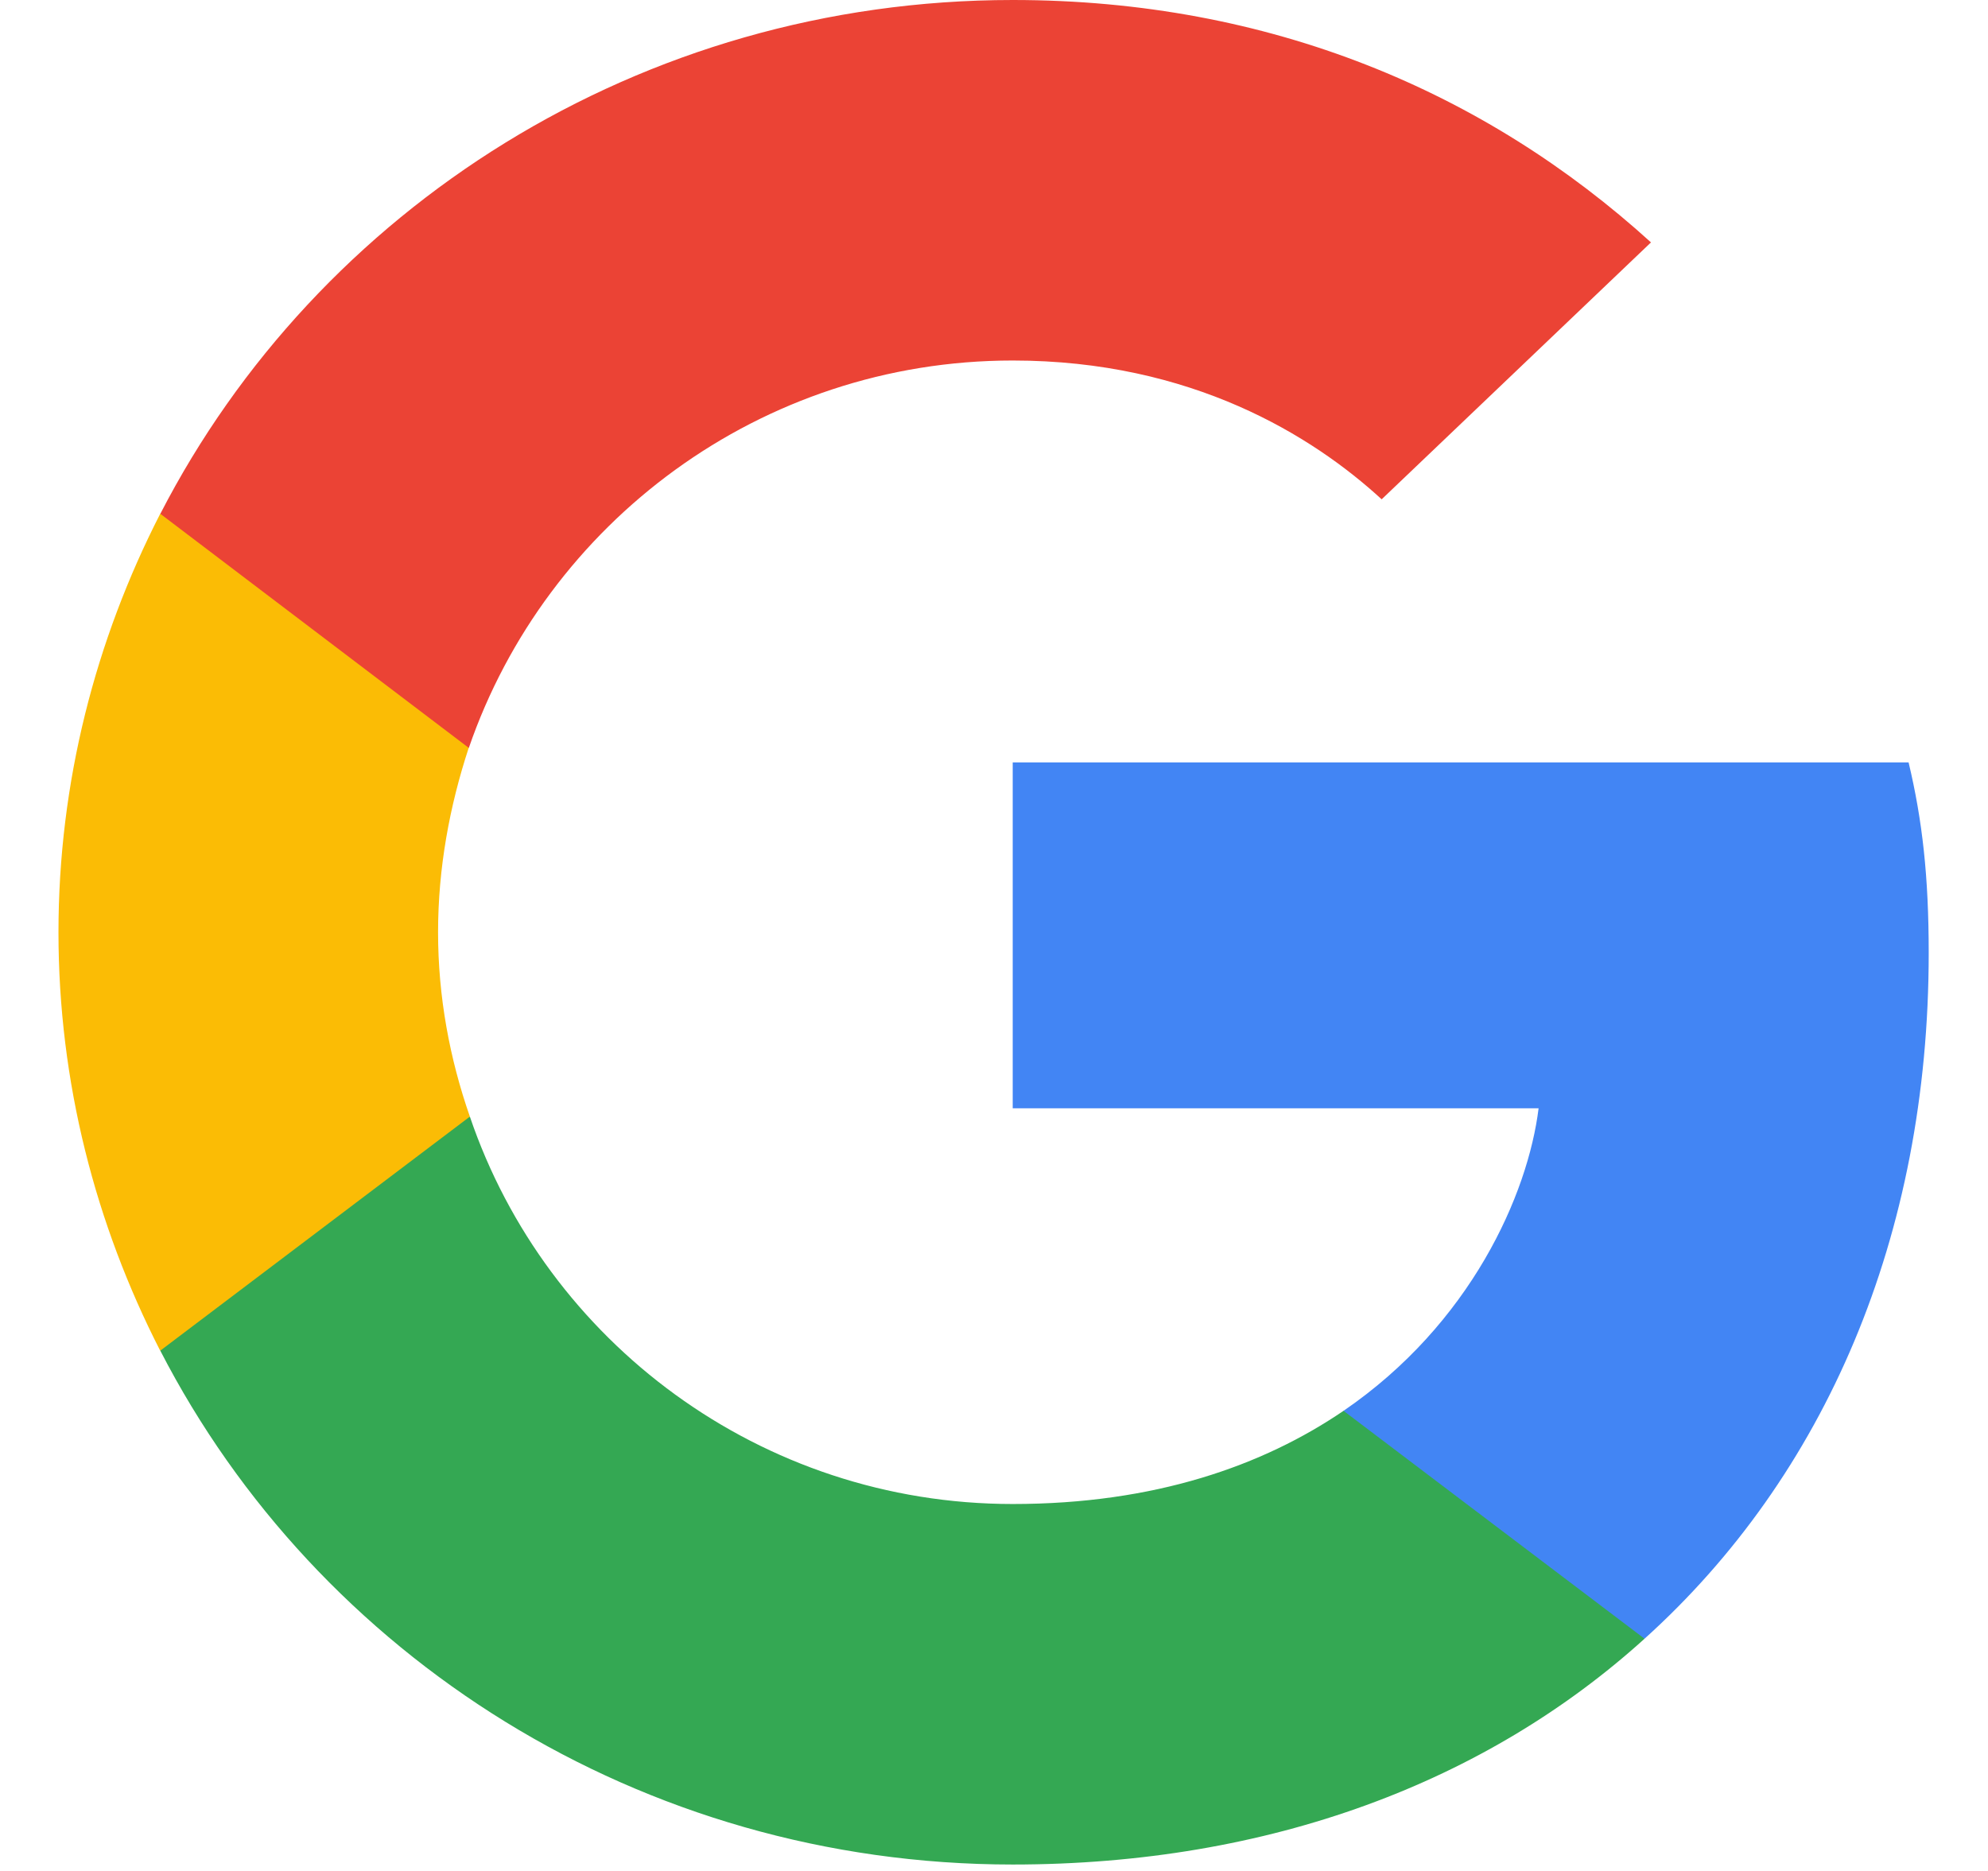
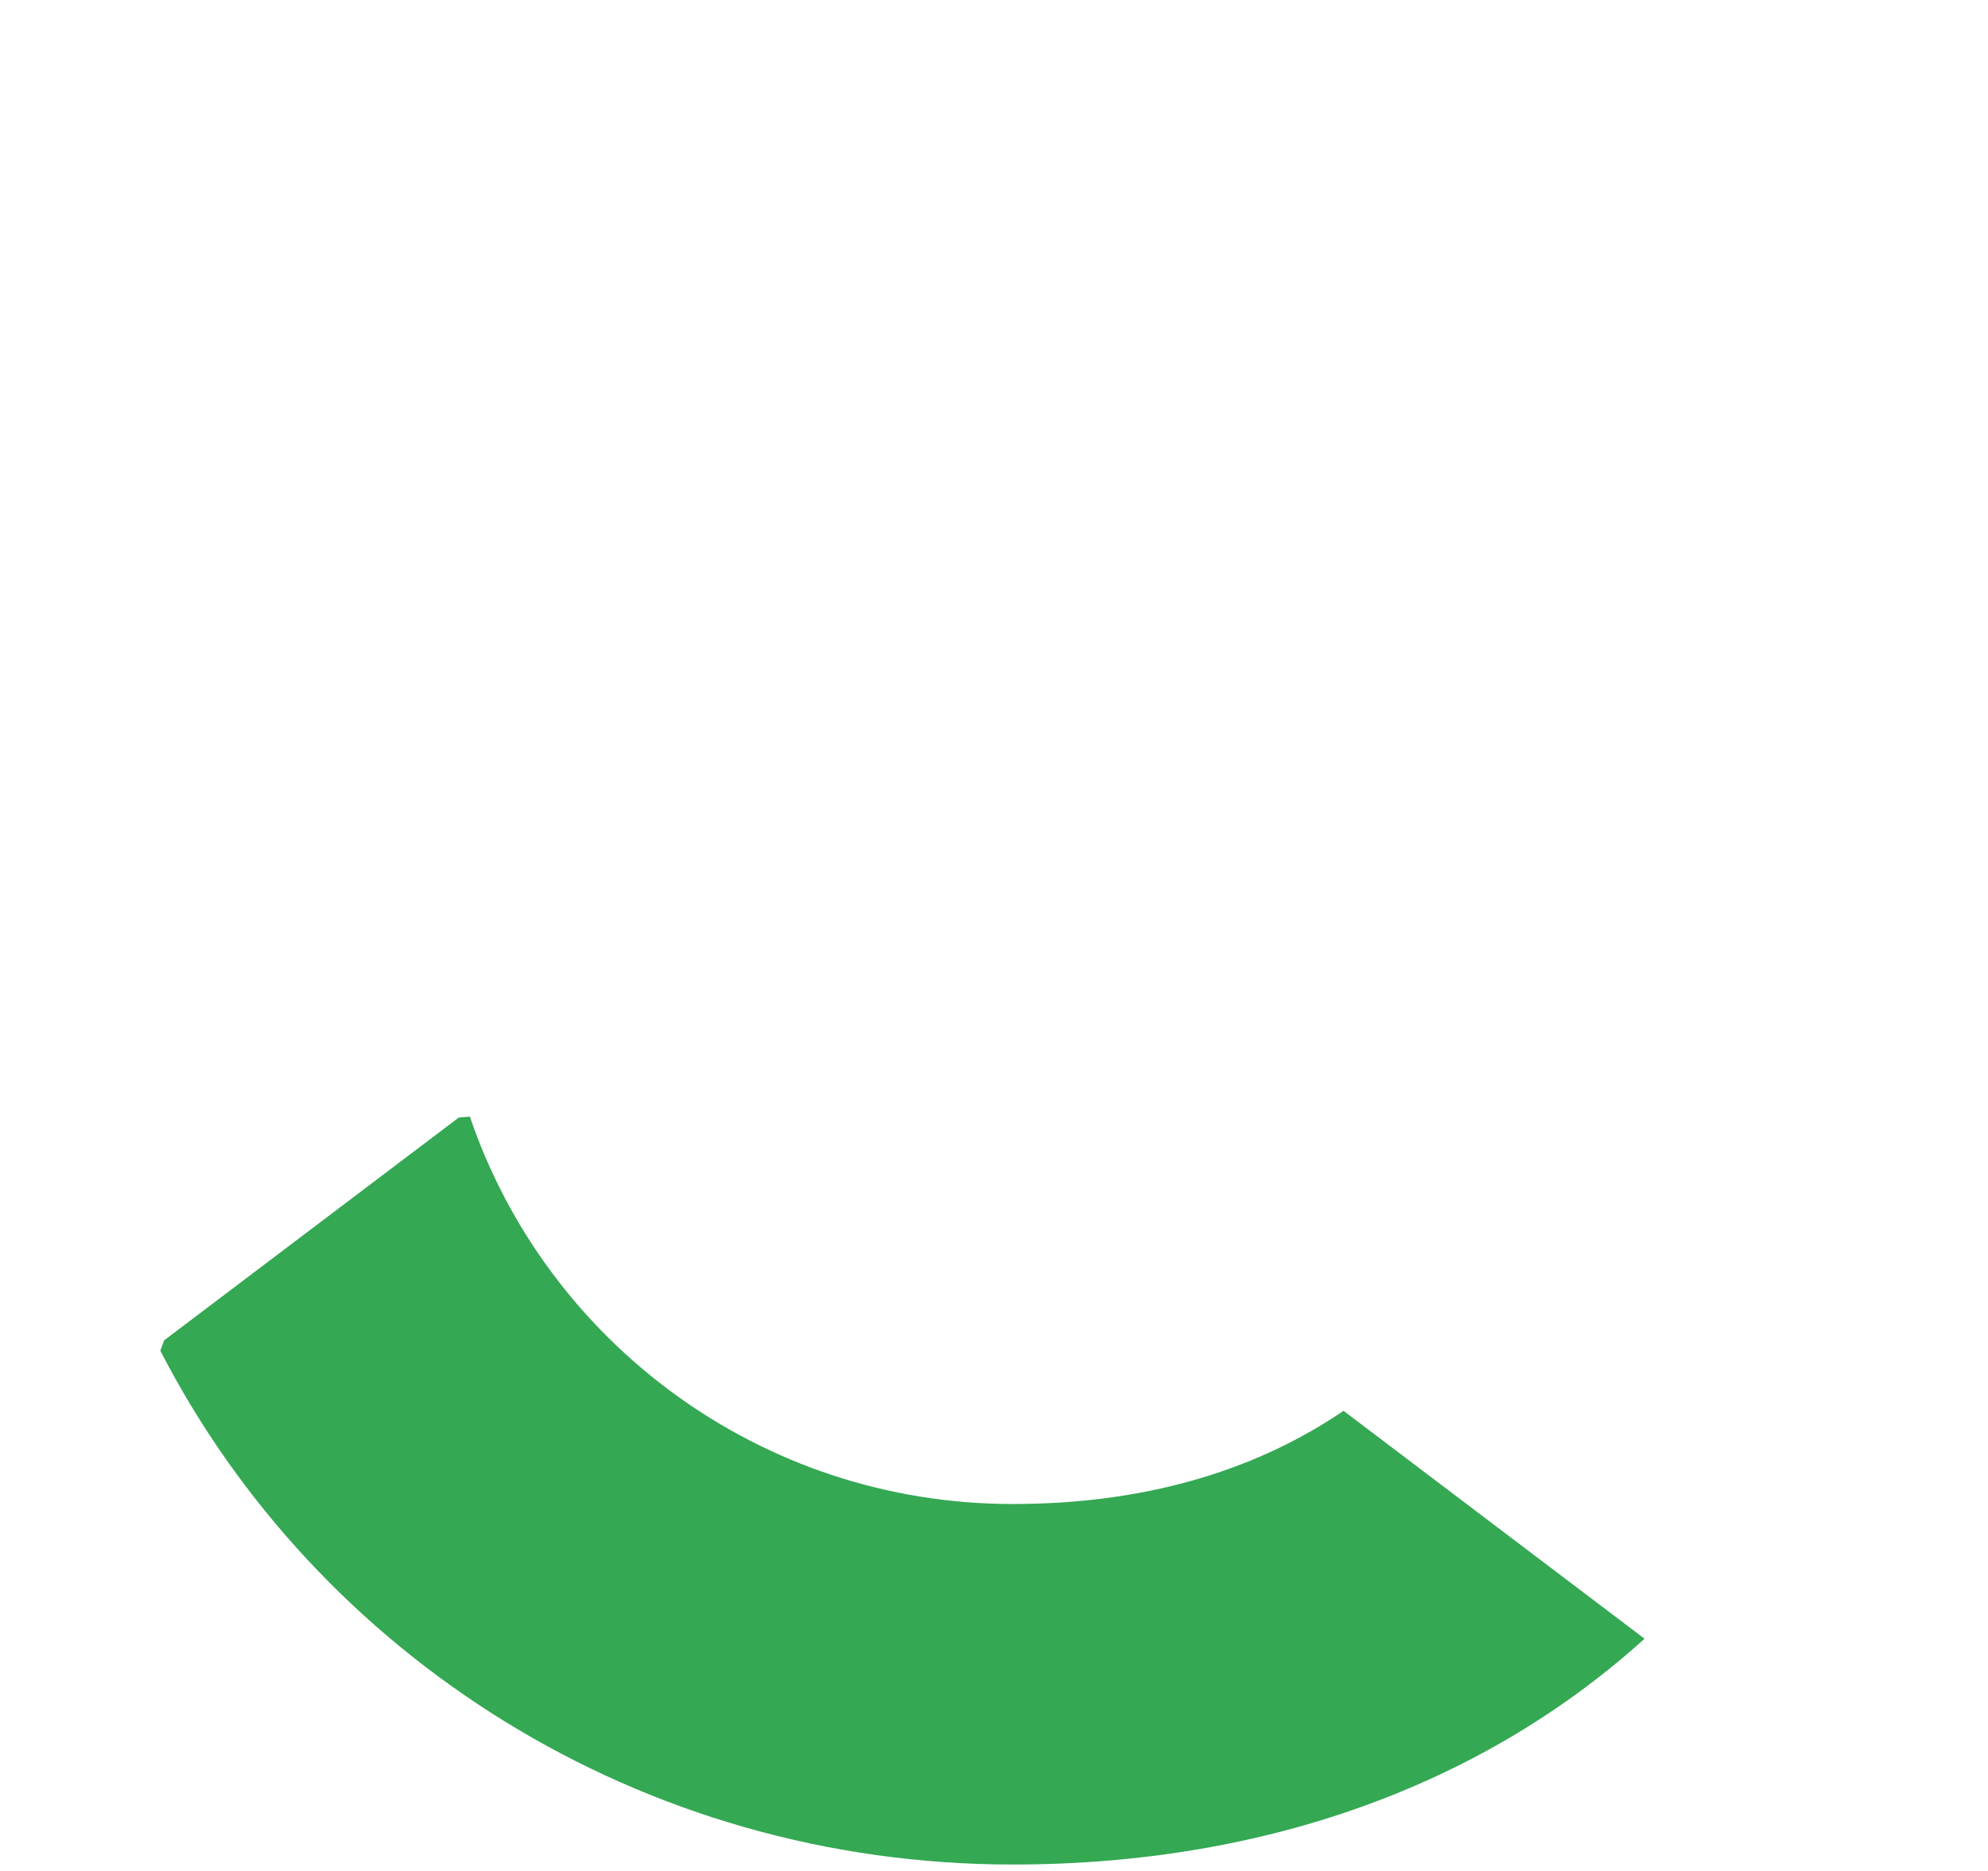
<svg xmlns="http://www.w3.org/2000/svg" width="17" height="16" viewBox="0 0 17 16" fill="none">
  <g clip-path="url(#clip0_264_163)">
-     <path d="M16.493 8.15C16.493 7.494 16.439 7.016 16.321 6.52H8.66V9.478H13.157C13.066 10.214 12.577 11.321 11.489 12.065L11.473 12.164L13.896 13.998L14.063 14.014C15.605 12.623 16.493 10.577 16.493 8.15Z" fill="#4285F4" />
    <path d="M8.66 15.945C10.863 15.945 12.713 15.236 14.063 14.014L11.489 12.065C10.8 12.534 9.875 12.862 8.66 12.862C6.502 12.862 4.671 11.472 4.018 9.549L3.923 9.557L1.404 11.462L1.371 11.551C2.713 14.156 5.469 15.945 8.66 15.945Z" fill="#34A853" />
-     <path d="M4.018 9.549C3.845 9.053 3.746 8.522 3.746 7.973C3.746 7.423 3.845 6.892 4.008 6.396L4.004 6.29L1.454 4.355L1.37 4.394C0.817 5.474 0.5 6.688 0.5 7.973C0.5 9.257 0.817 10.47 1.37 11.551L4.018 9.549Z" fill="#FBBC05" />
-     <path d="M8.66 3.083C10.192 3.083 11.226 3.729 11.815 4.27L14.118 2.073C12.704 0.788 10.863 0 8.66 0C5.469 0 2.713 1.789 1.371 4.394L4.009 6.396C4.671 4.473 6.502 3.083 8.66 3.083Z" fill="#EB4335" />
  </g>
  <defs>
    <clipPath id="clip0_264_163">
      <rect width="16" height="16" fill="white" transform="translate(0.5)" />
    </clipPath>
  </defs>
</svg>